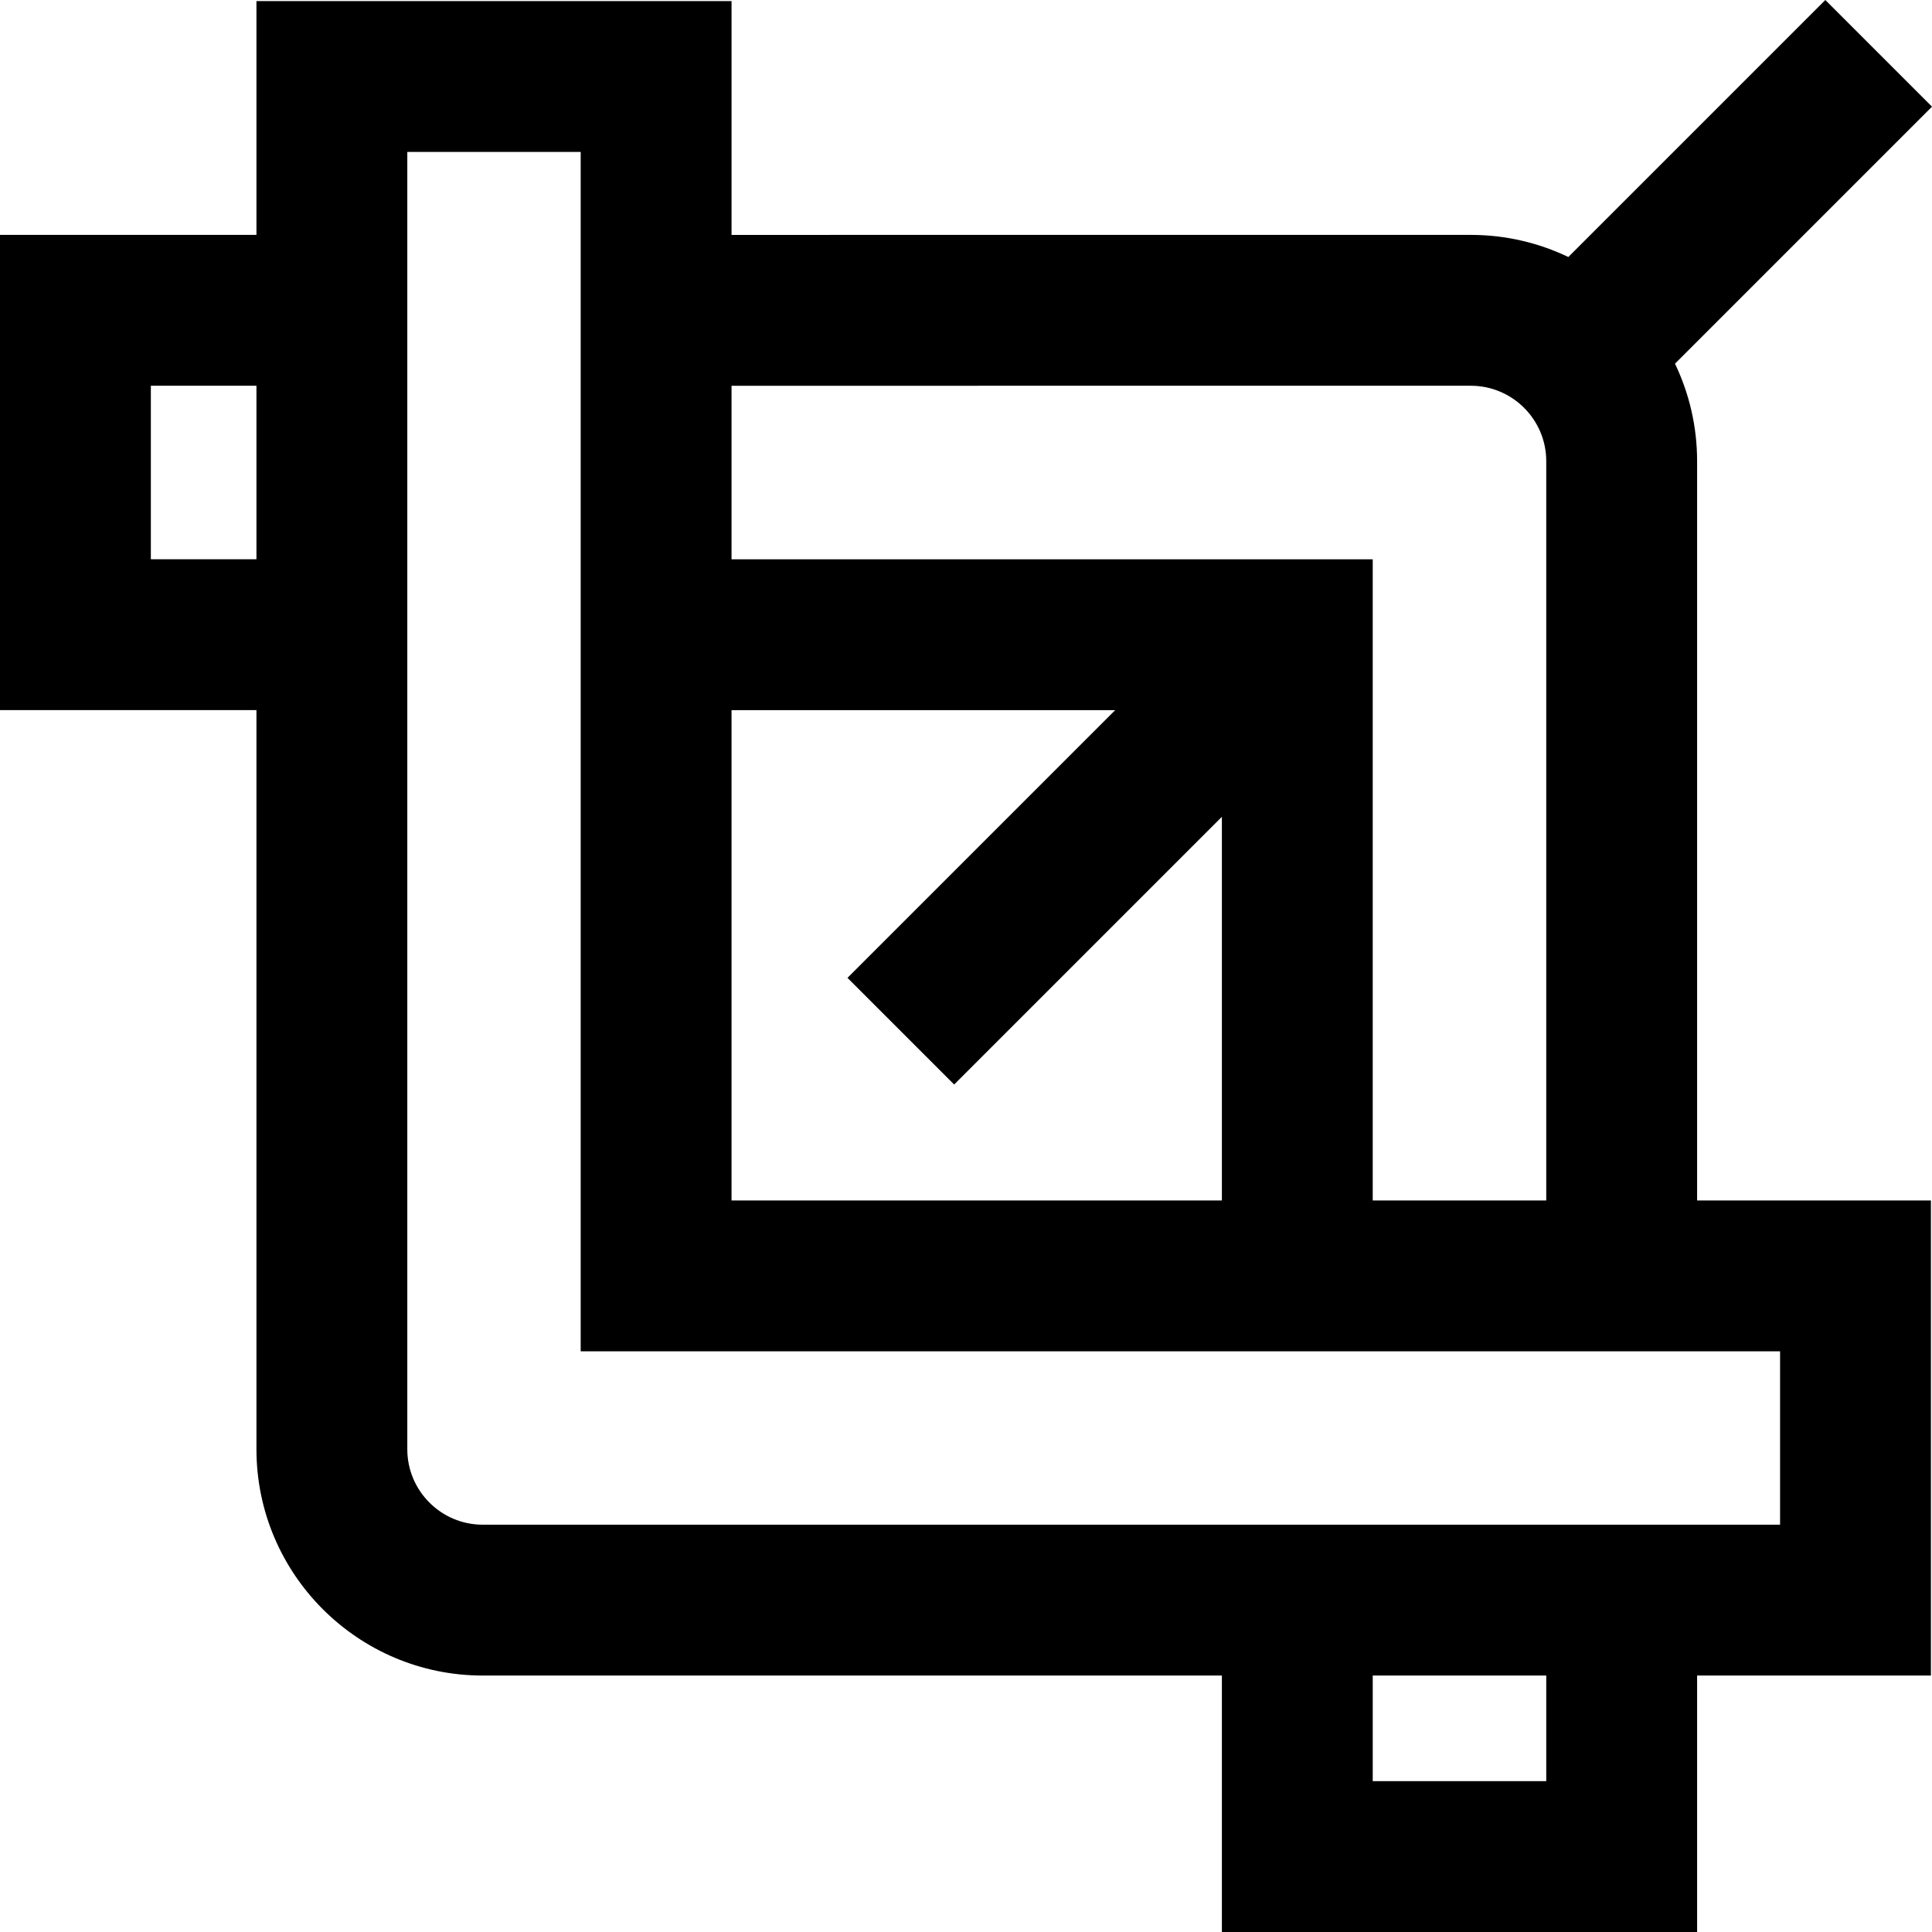
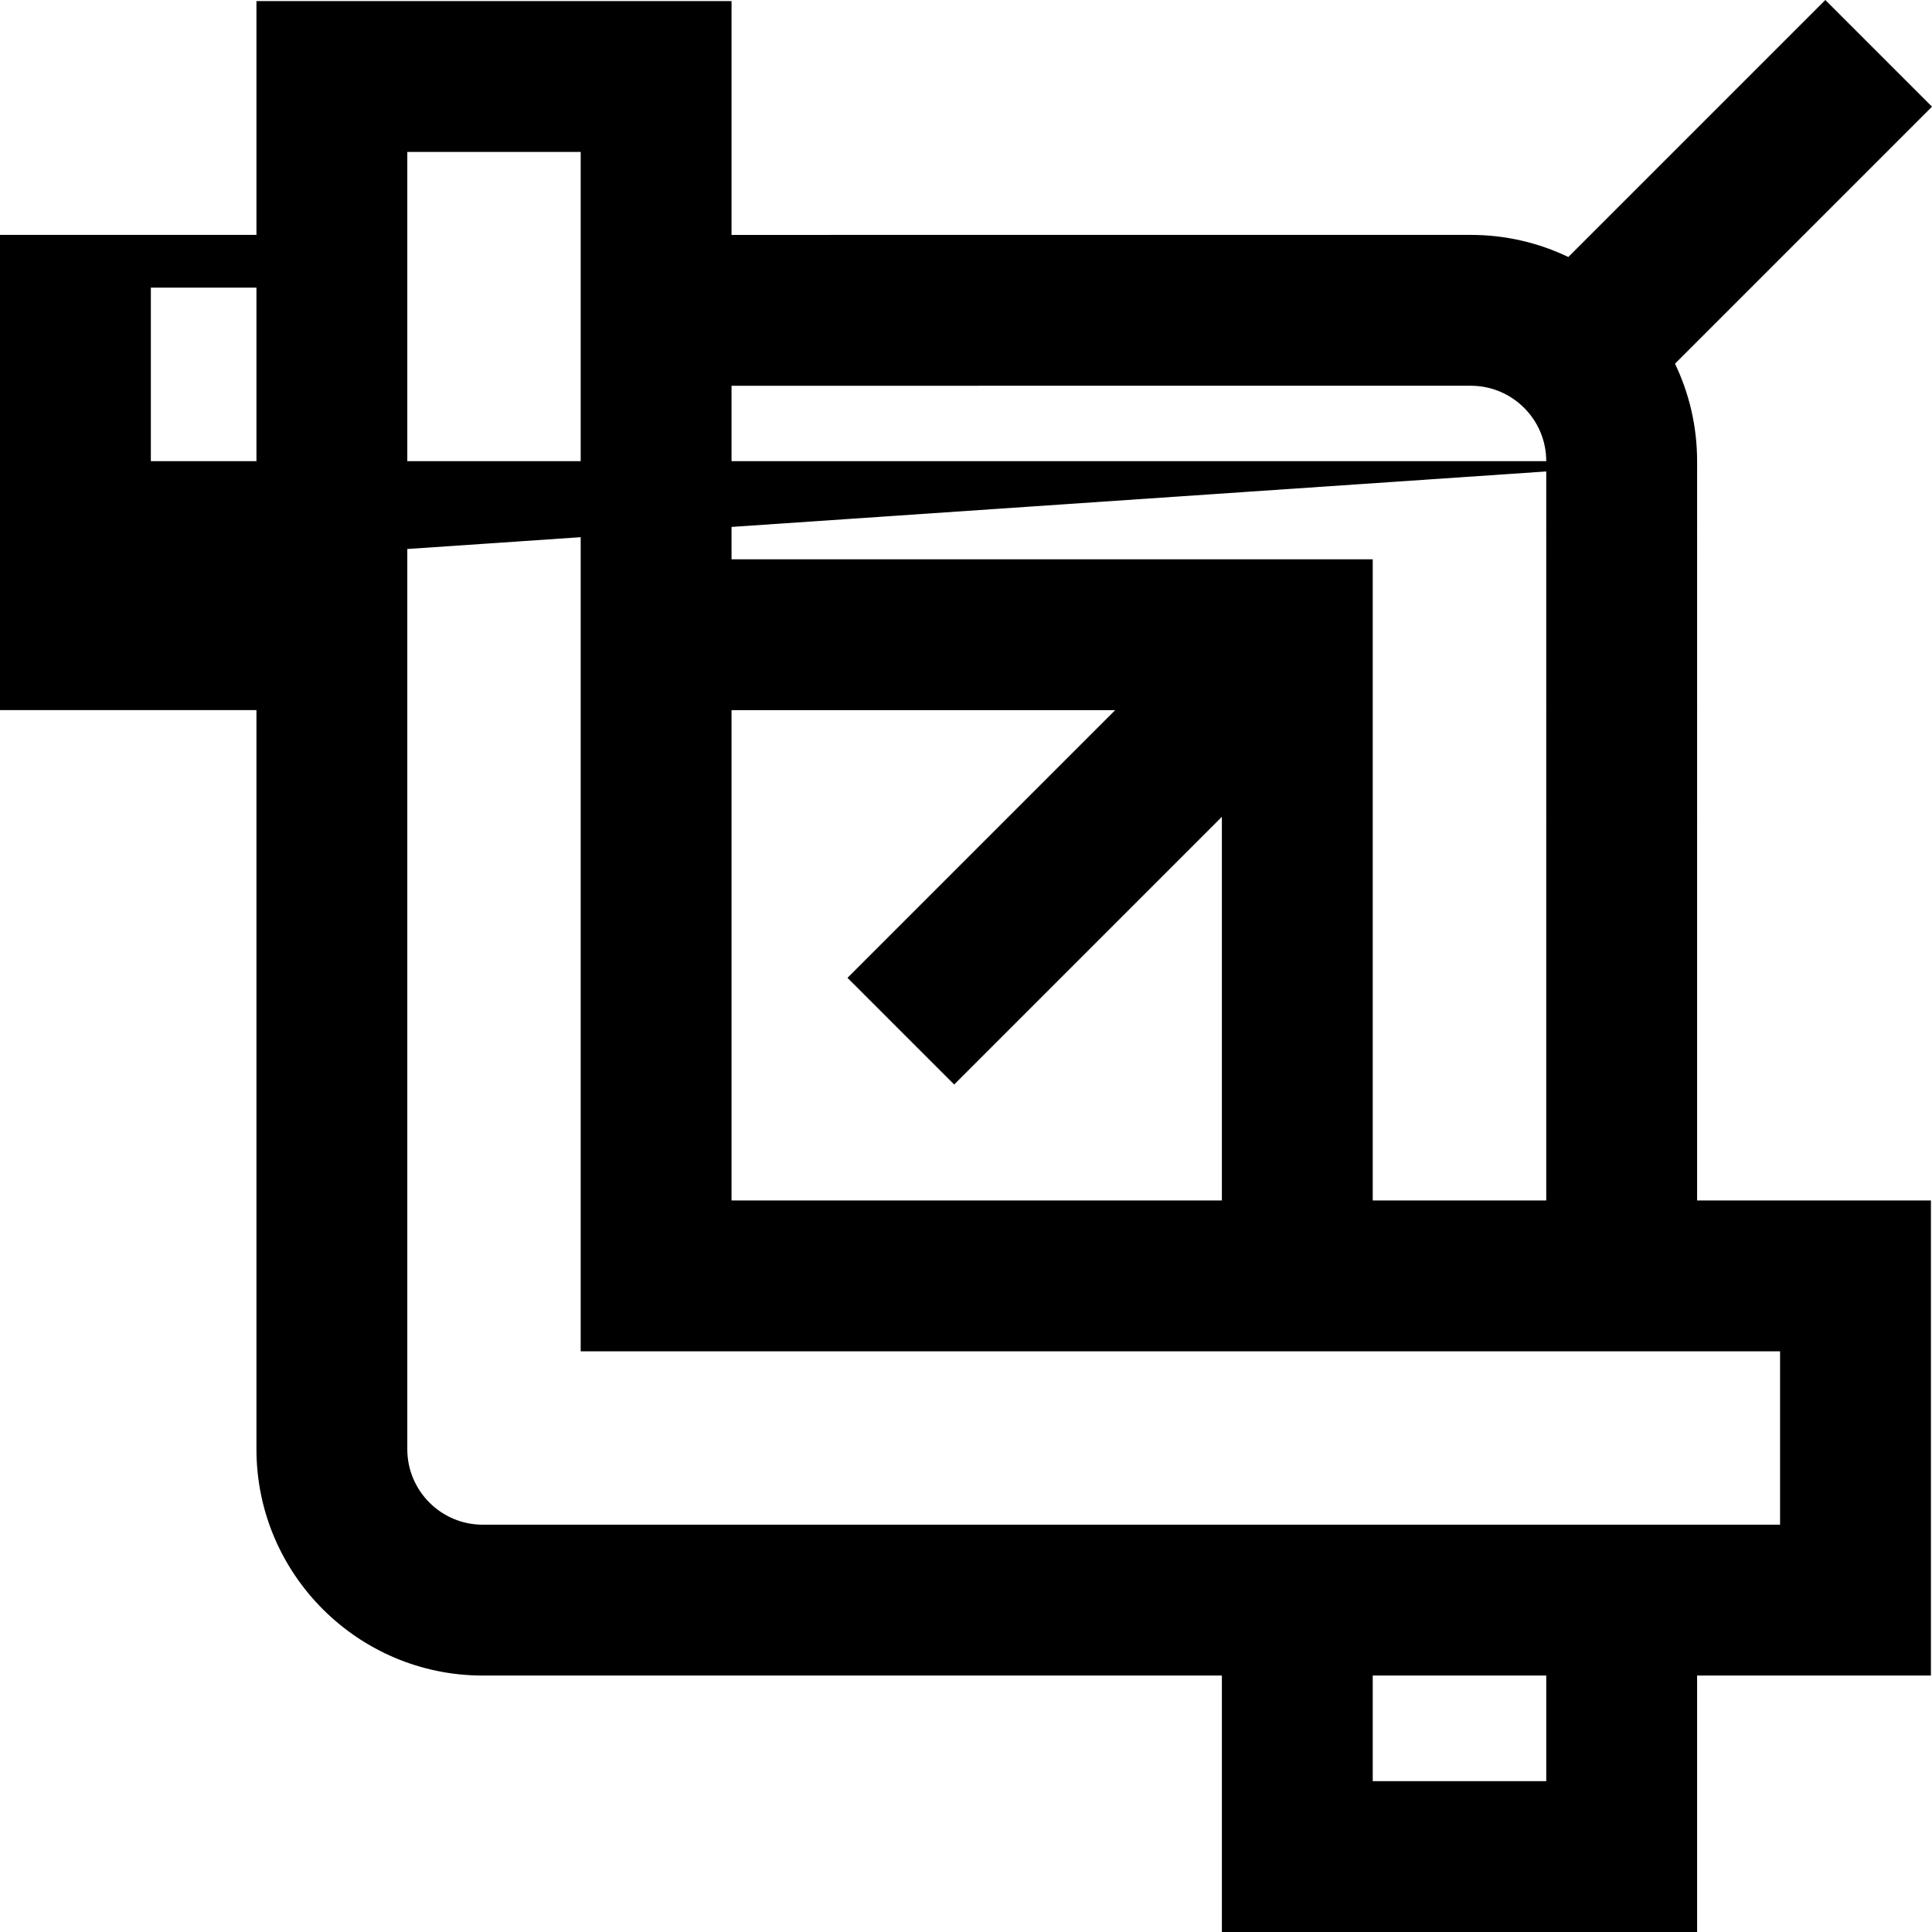
<svg xmlns="http://www.w3.org/2000/svg" version="1.1" id="Capa_1" x="0px" y="0px" viewBox="0 0 512 512" style="enable-background:new 0 0 512 512;" xml:space="preserve">
  <g>
    <g>
-       <path d="M449.751,122.217c0-9.247-2.107-18.01-5.861-25.839L512,28.268L483.732,0l-68.11,68.11    c-7.829-3.754-16.592-5.861-25.839-5.861l-195.917,0.003V0.284H67.962v61.966H0v125.939h67.962v195.882    c0,33.066,26.901,59.967,59.967,59.967h195.882V512h125.939v-67.962h61.966V318.136H449.75L449.751,122.217z M67.962,148.211    H39.978v-45.984h27.984V148.211z M193.865,102.23l195.918-0.003c11.022,0,19.989,8.968,19.989,19.99l-0.001,195.917h-45.983    V148.214l-169.923,0.002V102.23z M193.865,188.194l101.675-0.002l-70.949,70.949l28.268,28.268l70.95-70.95v101.676H193.865    V188.194z M409.773,472.022h-45.984v-27.984h45.984V472.022z M471.738,358.112v45.948H127.929    c-11.022,0-19.989-8.967-19.989-19.989V40.262h45.948v317.851H471.738z" />
+       <path d="M449.751,122.217c0-9.247-2.107-18.01-5.861-25.839L512,28.268L483.732,0l-68.11,68.11    c-7.829-3.754-16.592-5.861-25.839-5.861l-195.917,0.003V0.284H67.962v61.966H0v125.939h67.962v195.882    c0,33.066,26.901,59.967,59.967,59.967h195.882V512h125.939v-67.962h61.966V318.136H449.75L449.751,122.217z H39.978v-45.984h27.984V148.211z M193.865,102.23l195.918-0.003c11.022,0,19.989,8.968,19.989,19.99l-0.001,195.917h-45.983    V148.214l-169.923,0.002V102.23z M193.865,188.194l101.675-0.002l-70.949,70.949l28.268,28.268l70.95-70.95v101.676H193.865    V188.194z M409.773,472.022h-45.984v-27.984h45.984V472.022z M471.738,358.112v45.948H127.929    c-11.022,0-19.989-8.967-19.989-19.989V40.262h45.948v317.851H471.738z" />
    </g>
  </g>
  <g>
</g>
  <g>
</g>
  <g>
</g>
  <g>
</g>
  <g>
</g>
  <g>
</g>
  <g>
</g>
  <g>
</g>
  <g>
</g>
  <g>
</g>
  <g>
</g>
  <g>
</g>
  <g>
</g>
  <g>
</g>
  <g>
</g>
</svg>